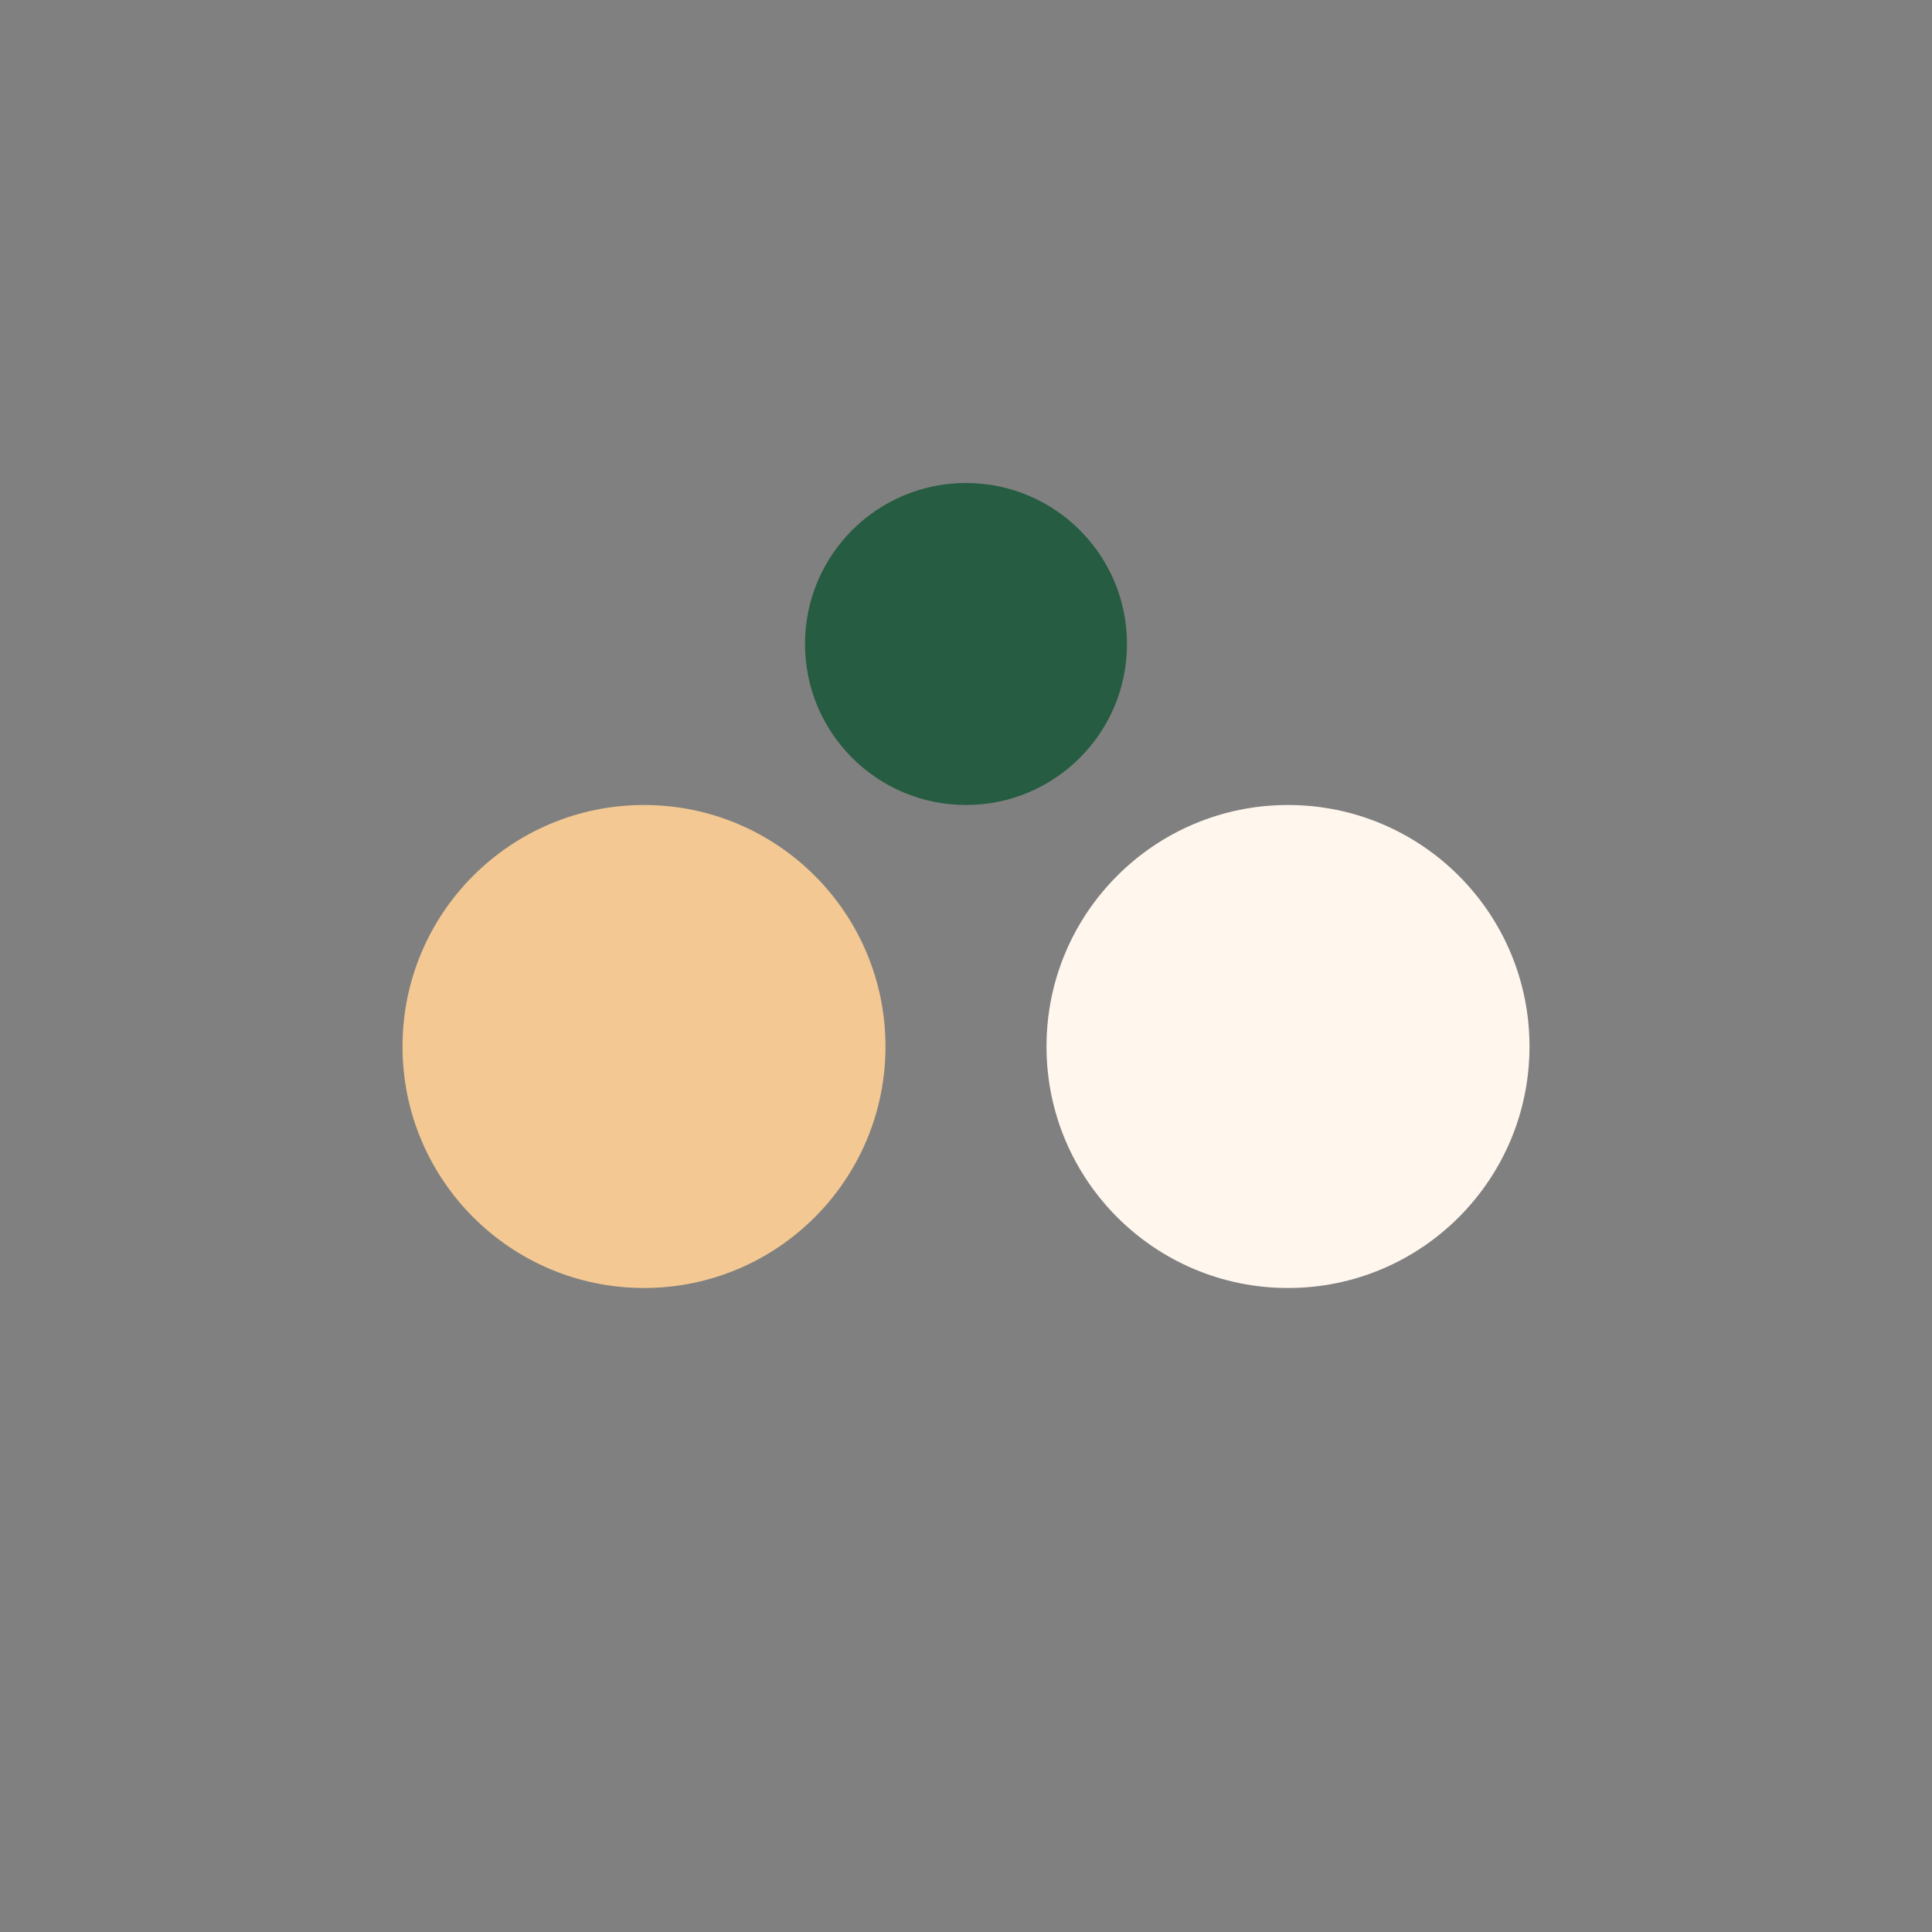
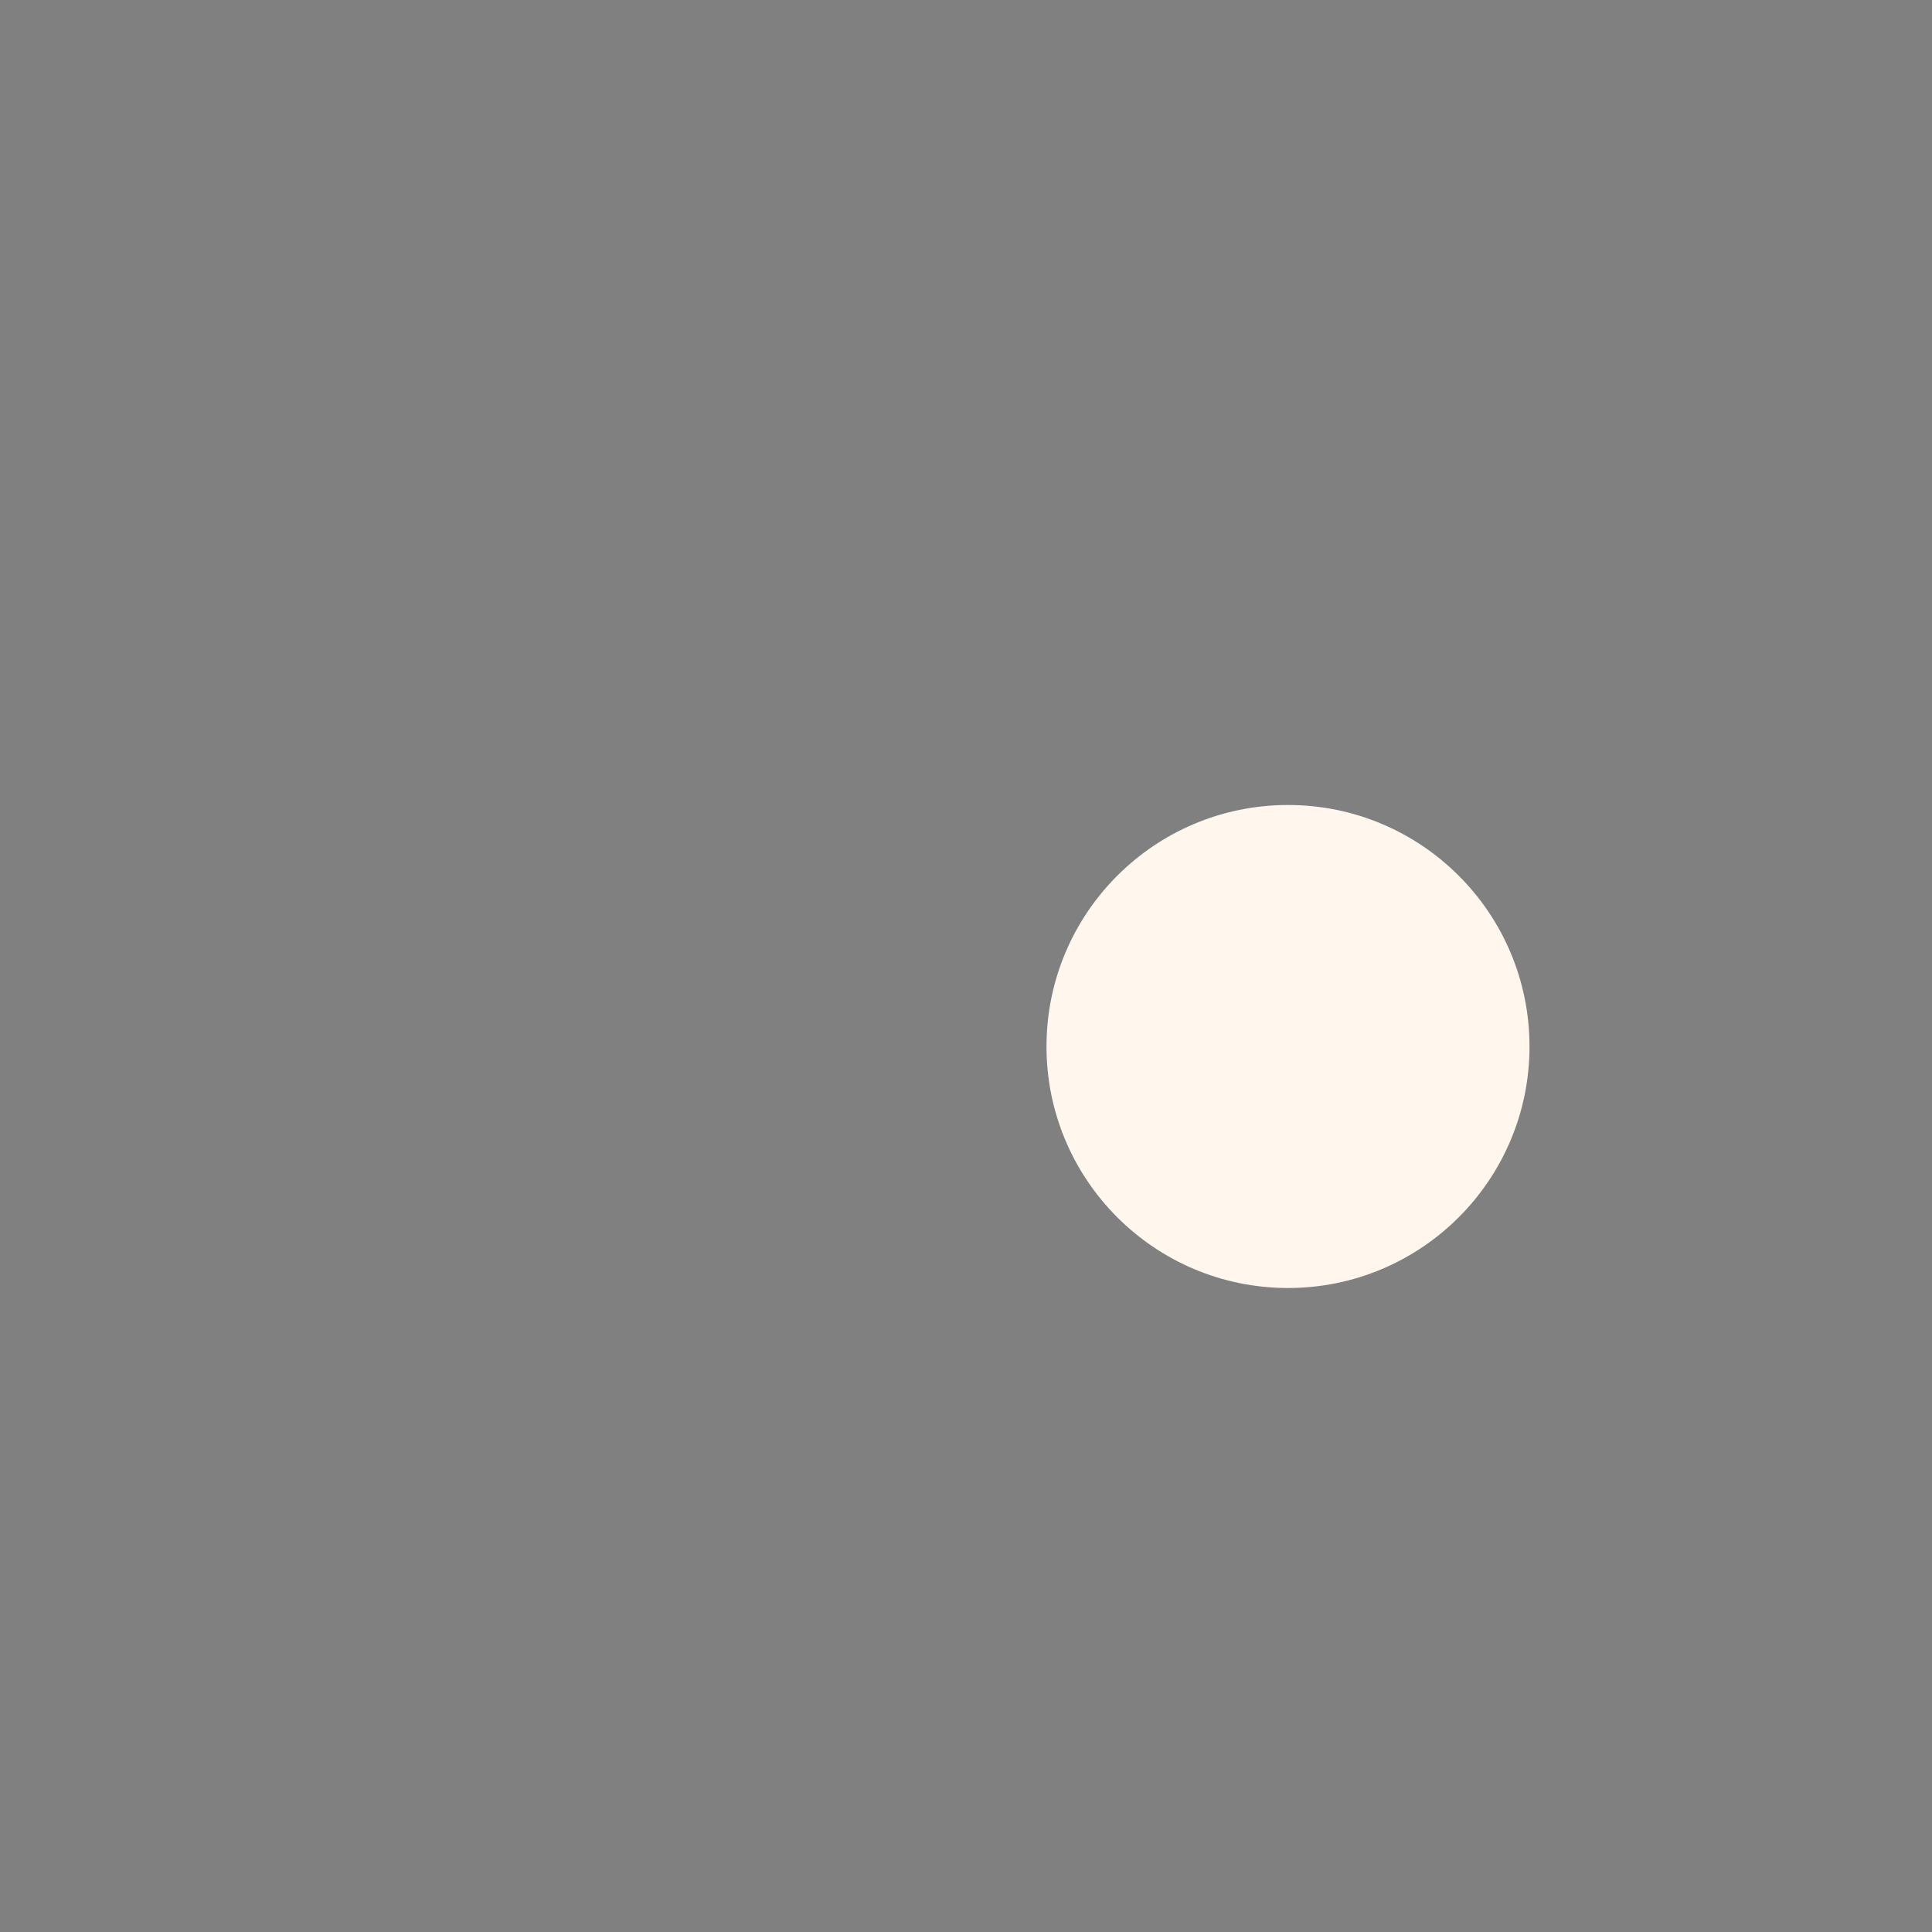
<svg xmlns="http://www.w3.org/2000/svg" width="24" height="24" viewBox="0 0 24 24">
  <rect x="0" y="0" width="24" height="24" fill="#808080" stroke="none" />
-   <circle cx="8" cy="13" r="3" fill="#F3C892" />
  <circle cx="16" cy="13" r="3" fill="#FFF6ED" />
-   <circle cx="12" cy="8" r="2" fill="#265C41" />
</svg>